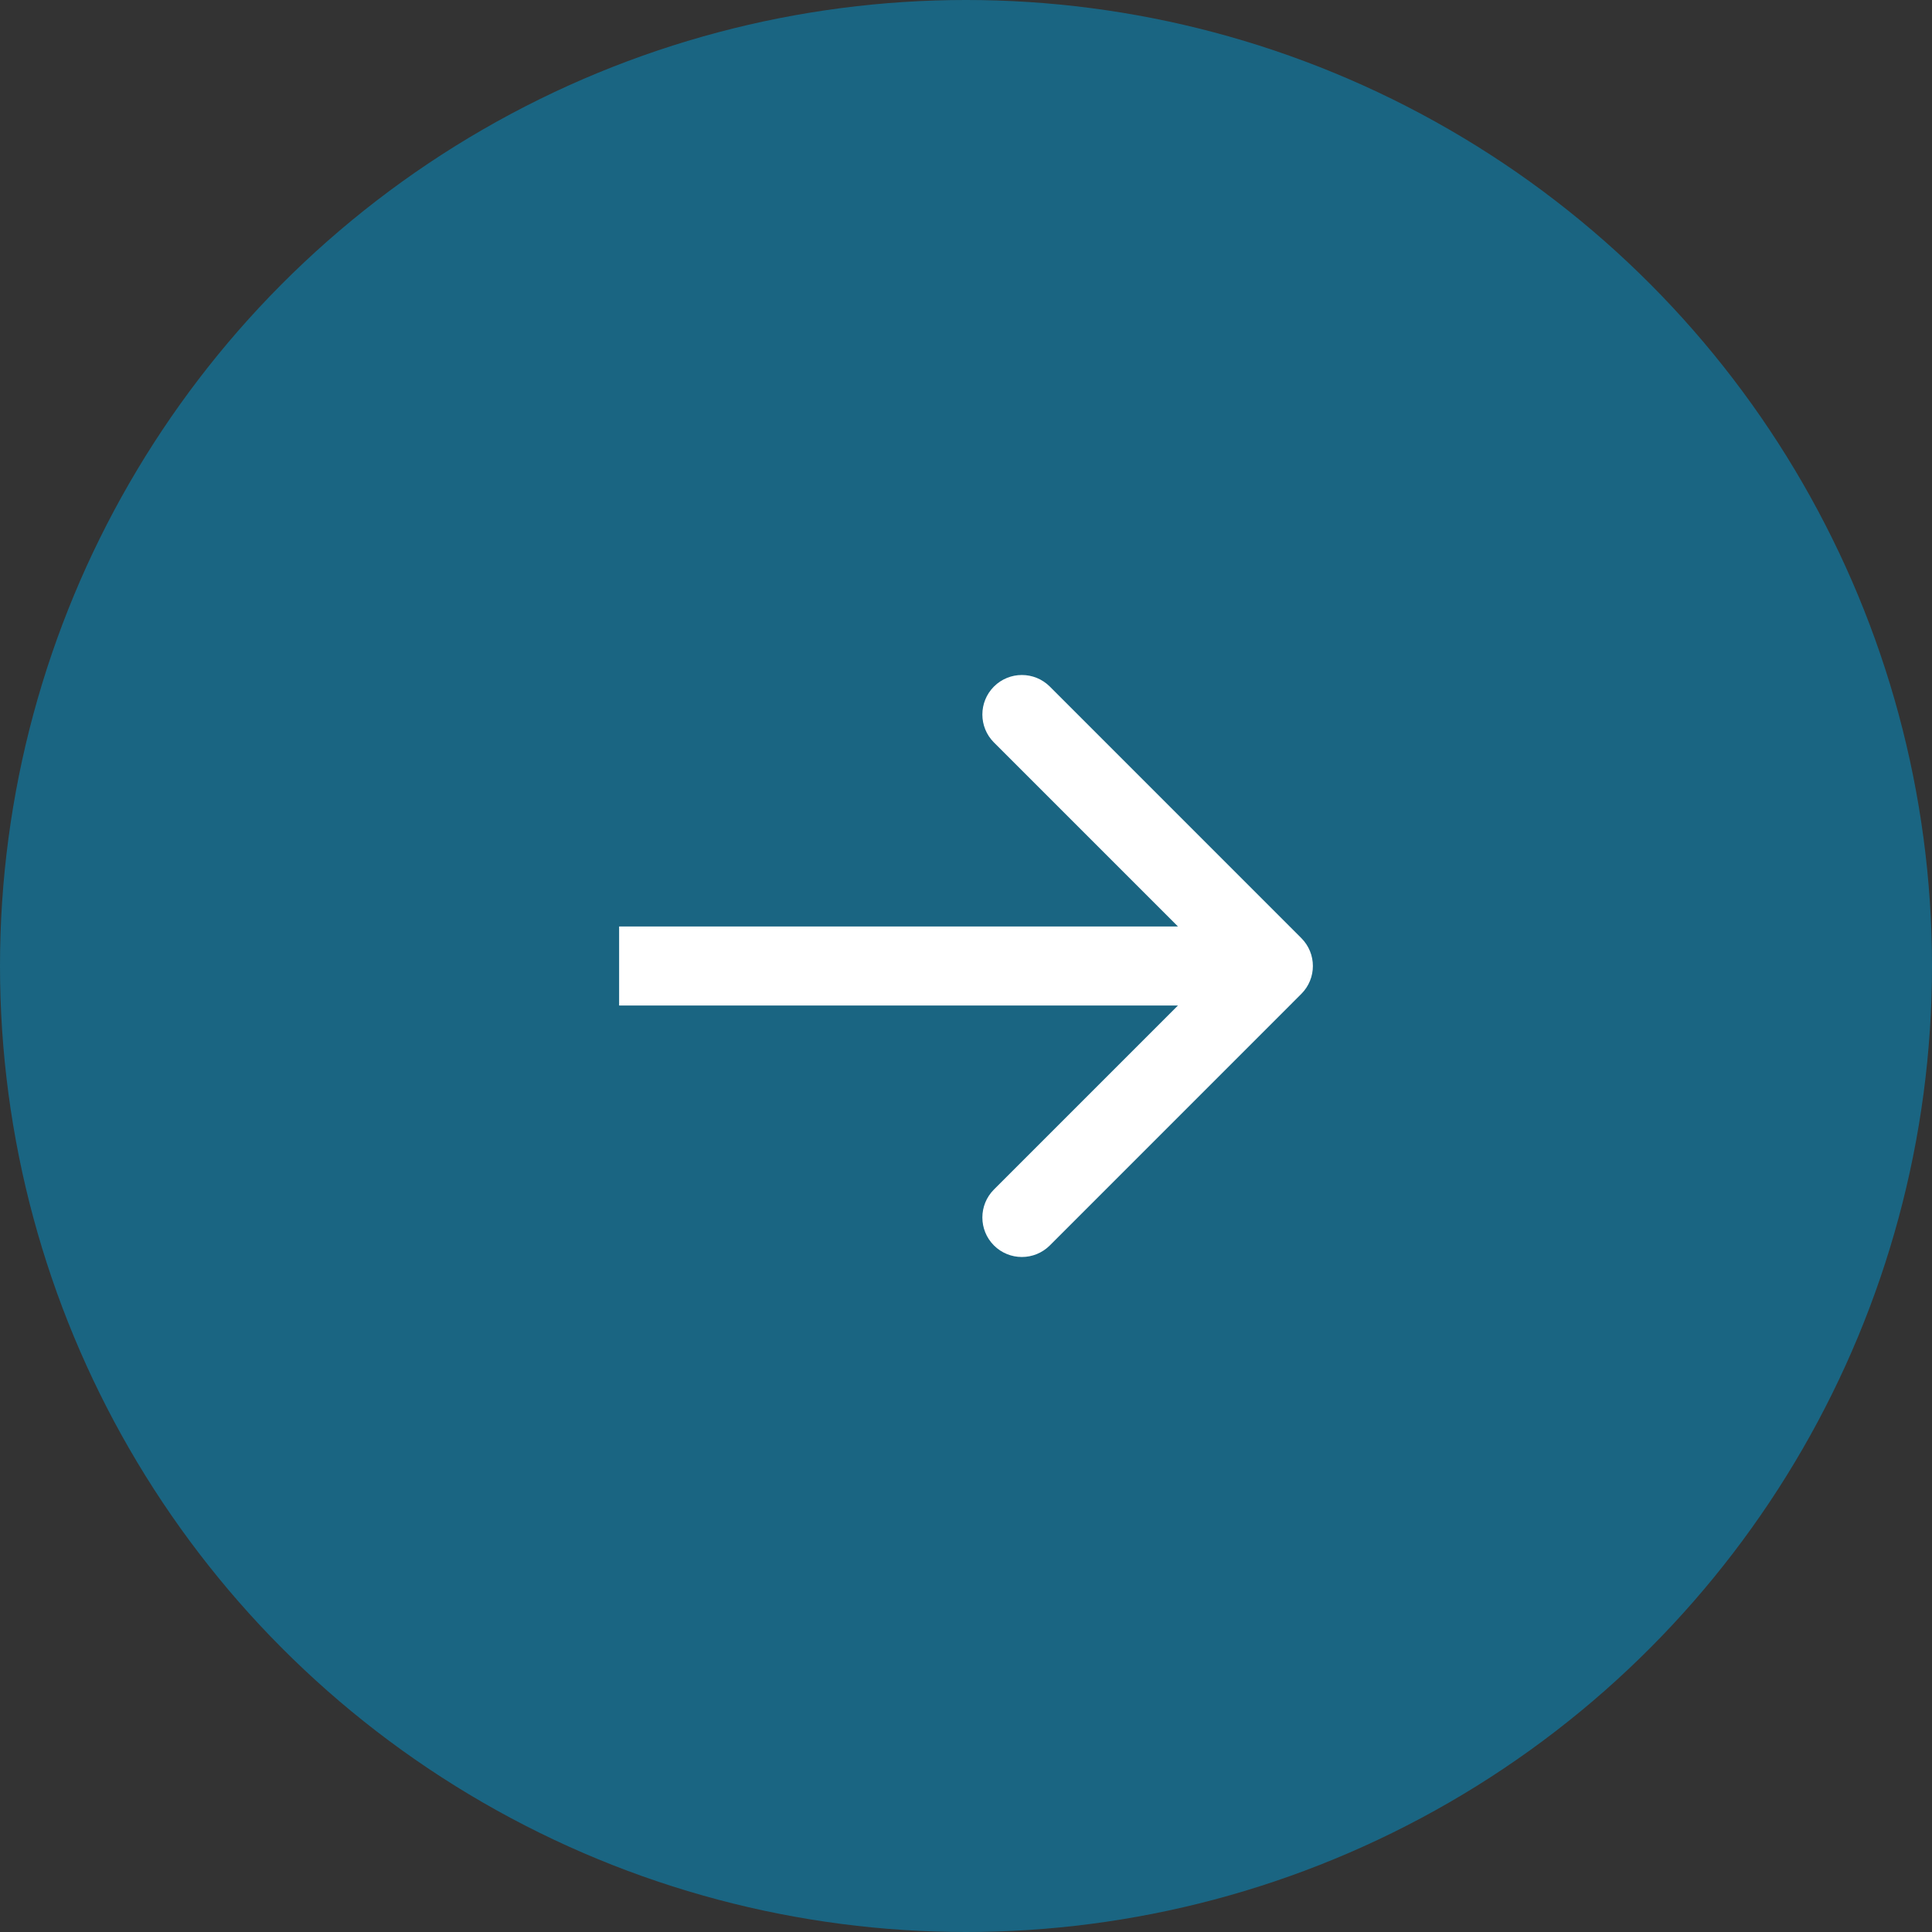
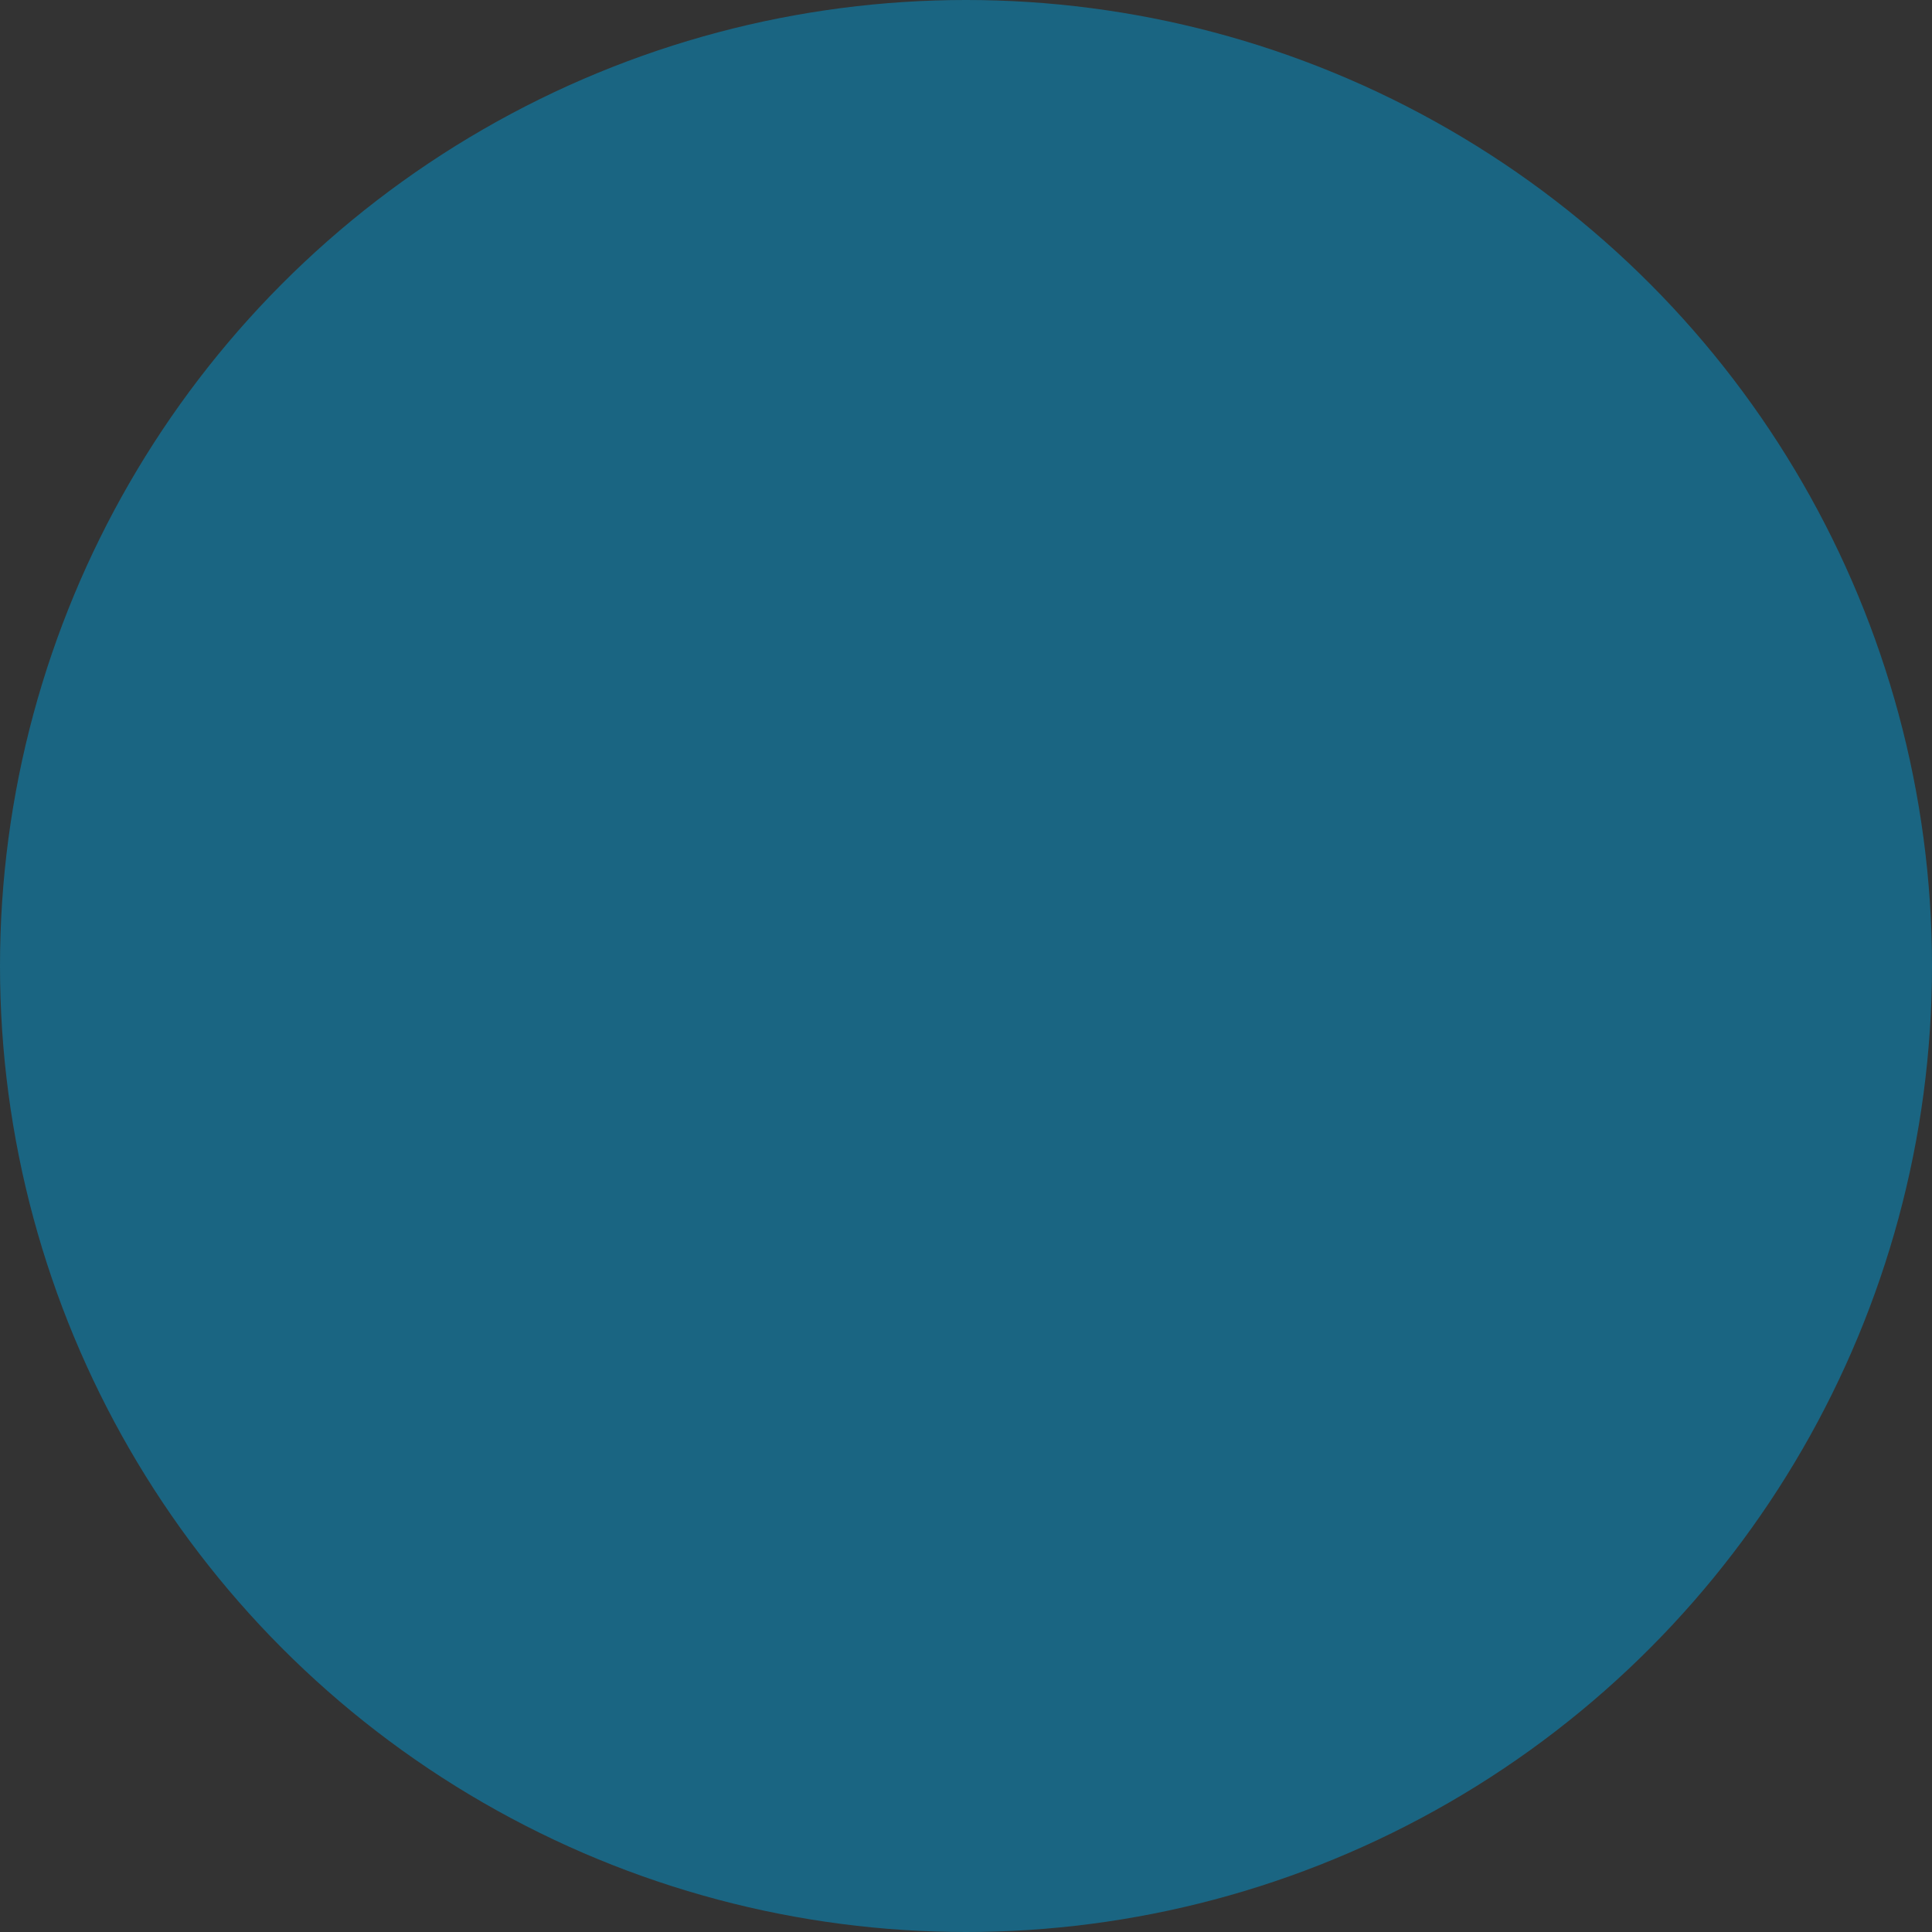
<svg xmlns="http://www.w3.org/2000/svg" width="44" height="44" viewBox="0 0 44 44" fill="none">
  <rect x="0" y="0" width="44" height="44" fill="#333333" stroke="none" />
  <circle data-figma-bg-blur-radius="1" cx="22" cy="22" r="22" fill="#1A6582" />
-   <path d="M15 21.1H14.1V22.9H15V21.1ZM29.636 22.636C29.988 22.285 29.988 21.715 29.636 21.364L23.909 15.636C23.557 15.285 22.988 15.285 22.636 15.636C22.285 15.988 22.285 16.557 22.636 16.909L27.727 22L22.636 27.091C22.285 27.443 22.285 28.012 22.636 28.364C22.988 28.715 23.557 28.715 23.909 28.364L29.636 22.636ZM15 22.9H29V21.1H15V22.9Z" fill="white" />
  <defs>
    <clipPath id="bgblur_0_46_577_clip_path">
-       <circle transform="translate(1 1)" cx="22" cy="22" r="22" />
-     </clipPath>
+       </clipPath>
  </defs>
</svg>